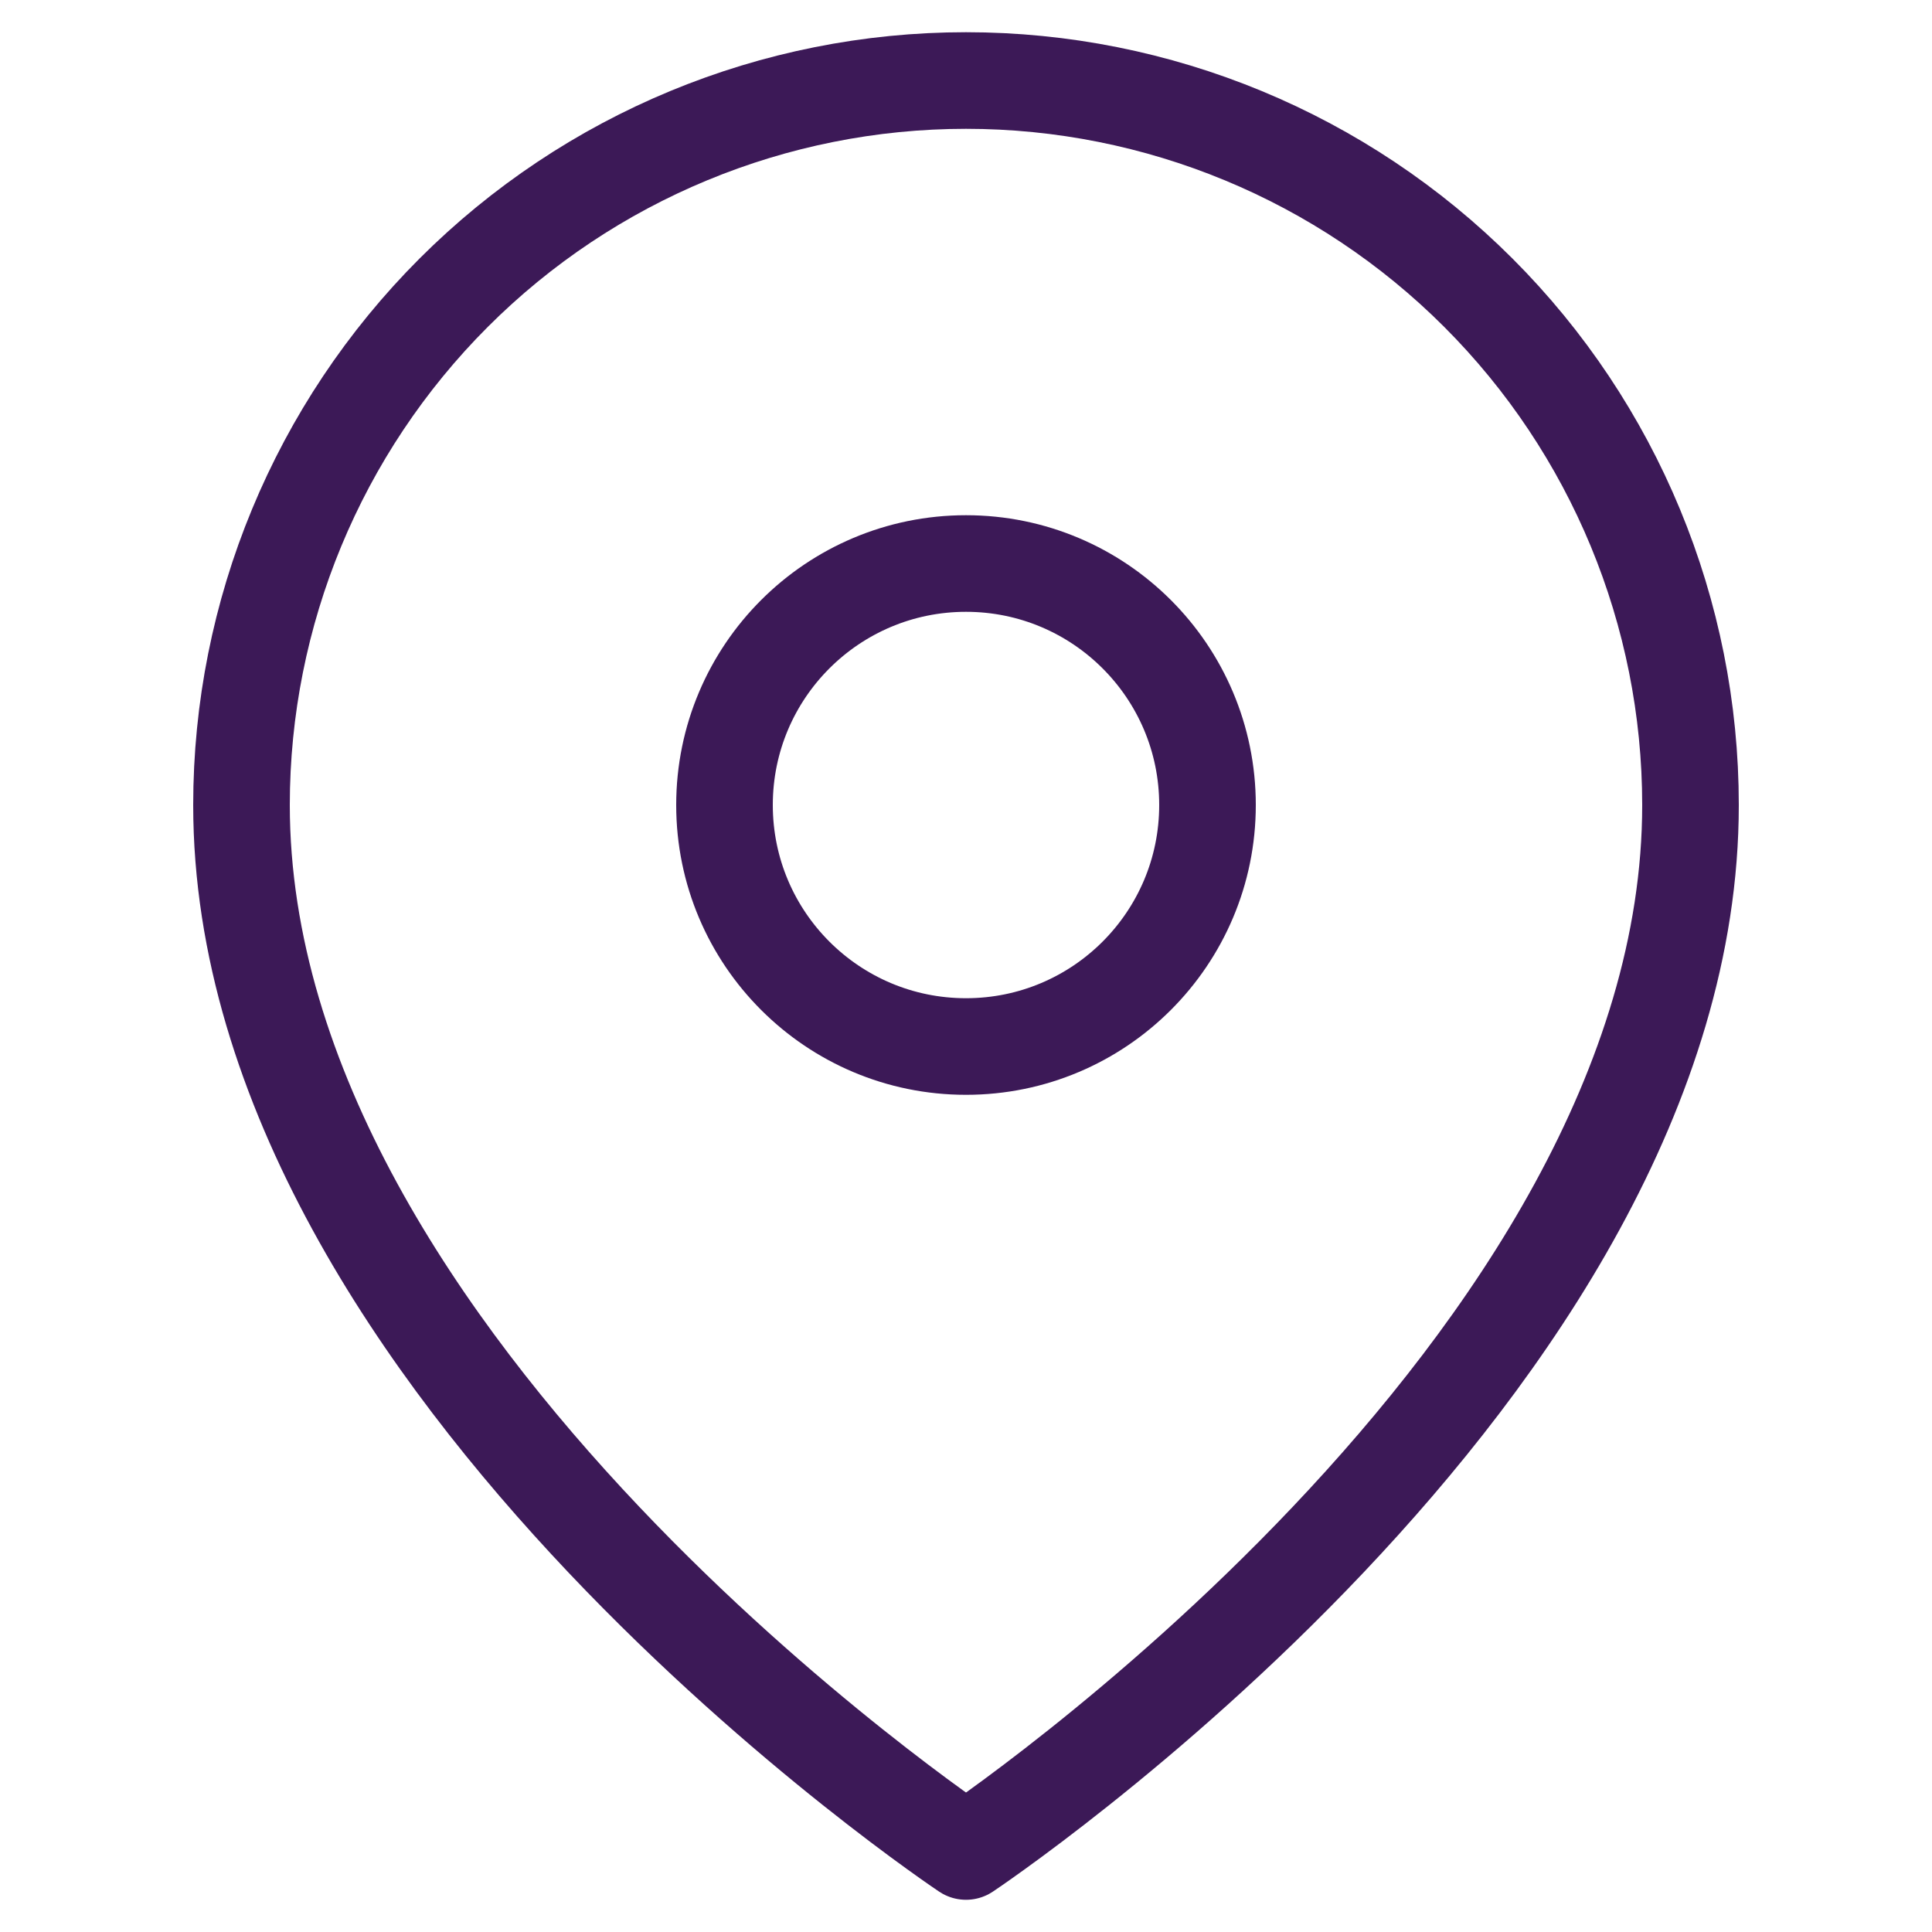
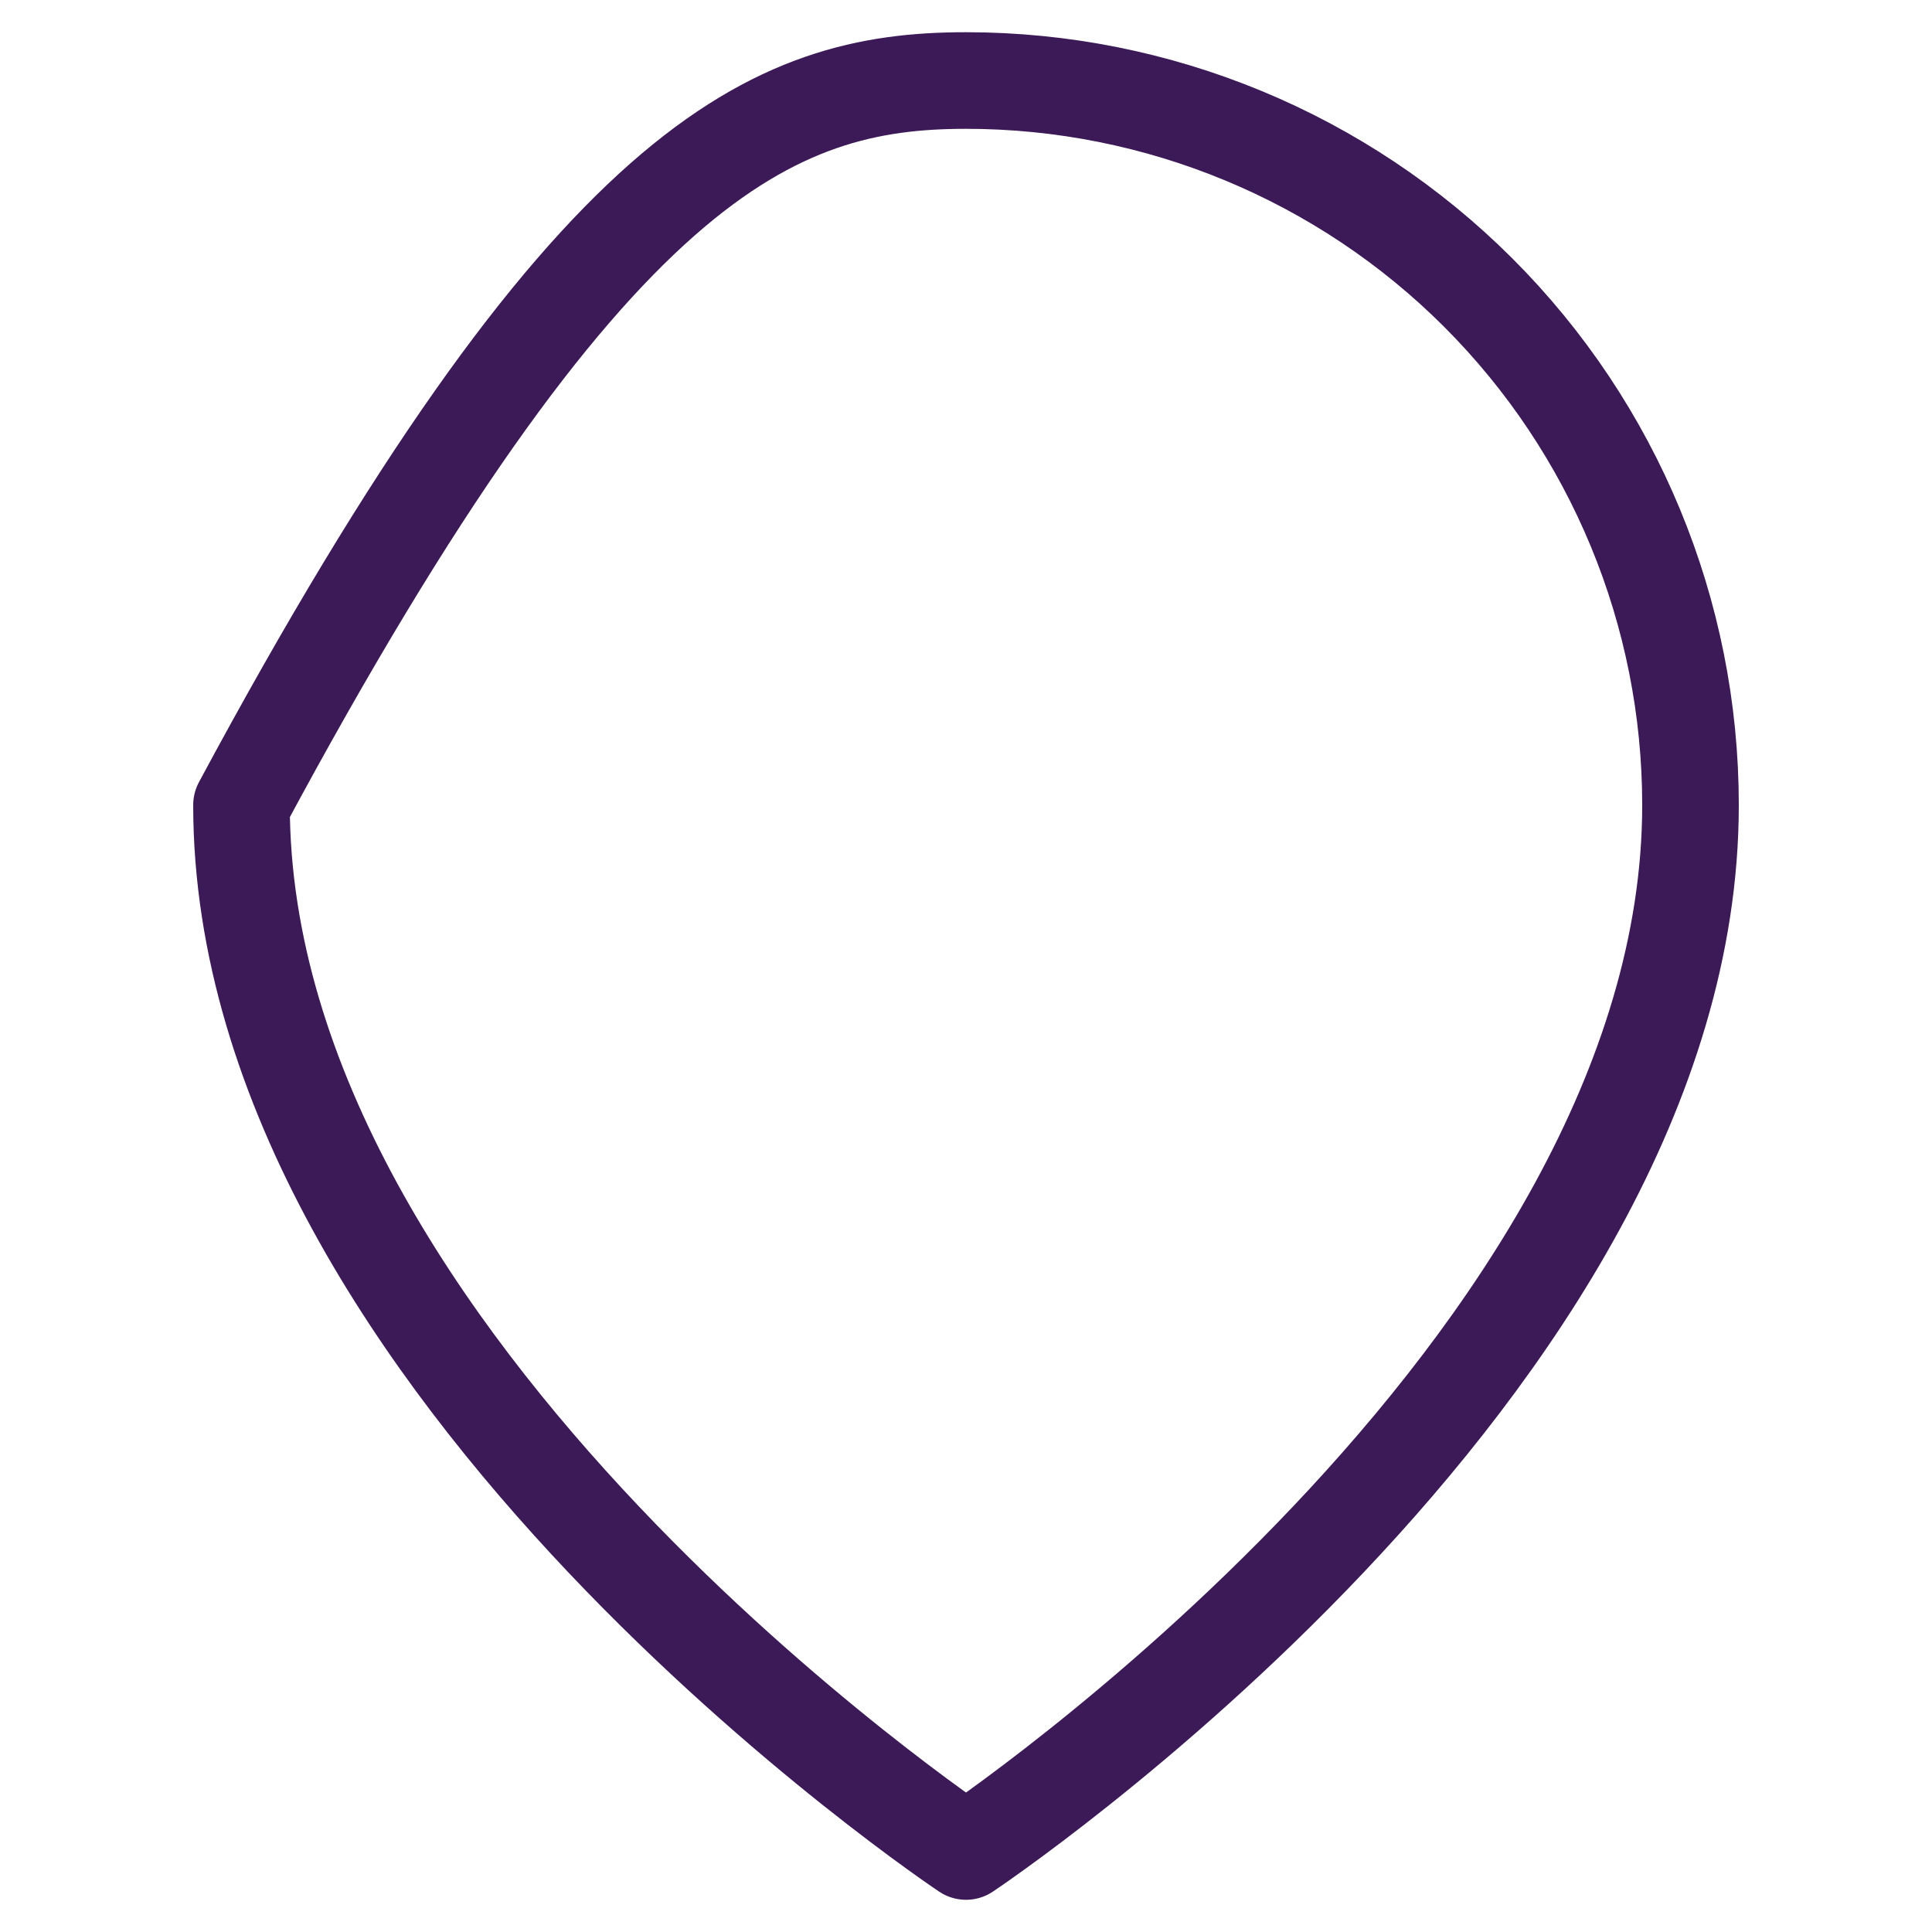
<svg xmlns="http://www.w3.org/2000/svg" width="40" height="40" viewBox="0 0 40 40" fill="none">
  <g id="Icons/large">
-     <path id="Vector" d="M35 16.667C35 28.333 20 38.333 20 38.333C20 38.333 5 28.333 5 16.667C5 12.688 6.58 8.873 9.393 6.06C12.206 3.247 16.022 1.667 20 1.667C23.978 1.667 27.794 3.247 30.607 6.06C33.42 8.873 35 12.688 35 16.667Z" stroke="#3C1957" stroke-width="2" stroke-linecap="round" stroke-linejoin="round" />
-     <path id="Vector_2" d="M20 21.667C22.761 21.667 25 19.428 25 16.667C25 13.905 22.761 11.667 20 11.667C17.239 11.667 15 13.905 15 16.667C15 19.428 17.239 21.667 20 21.667Z" stroke="#3C1957" stroke-width="2" stroke-linecap="round" stroke-linejoin="round" />
+     <path id="Vector" d="M35 16.667C35 28.333 20 38.333 20 38.333C20 38.333 5 28.333 5 16.667C12.206 3.247 16.022 1.667 20 1.667C23.978 1.667 27.794 3.247 30.607 6.06C33.42 8.873 35 12.688 35 16.667Z" stroke="#3C1957" stroke-width="2" stroke-linecap="round" stroke-linejoin="round" />
  </g>
</svg>